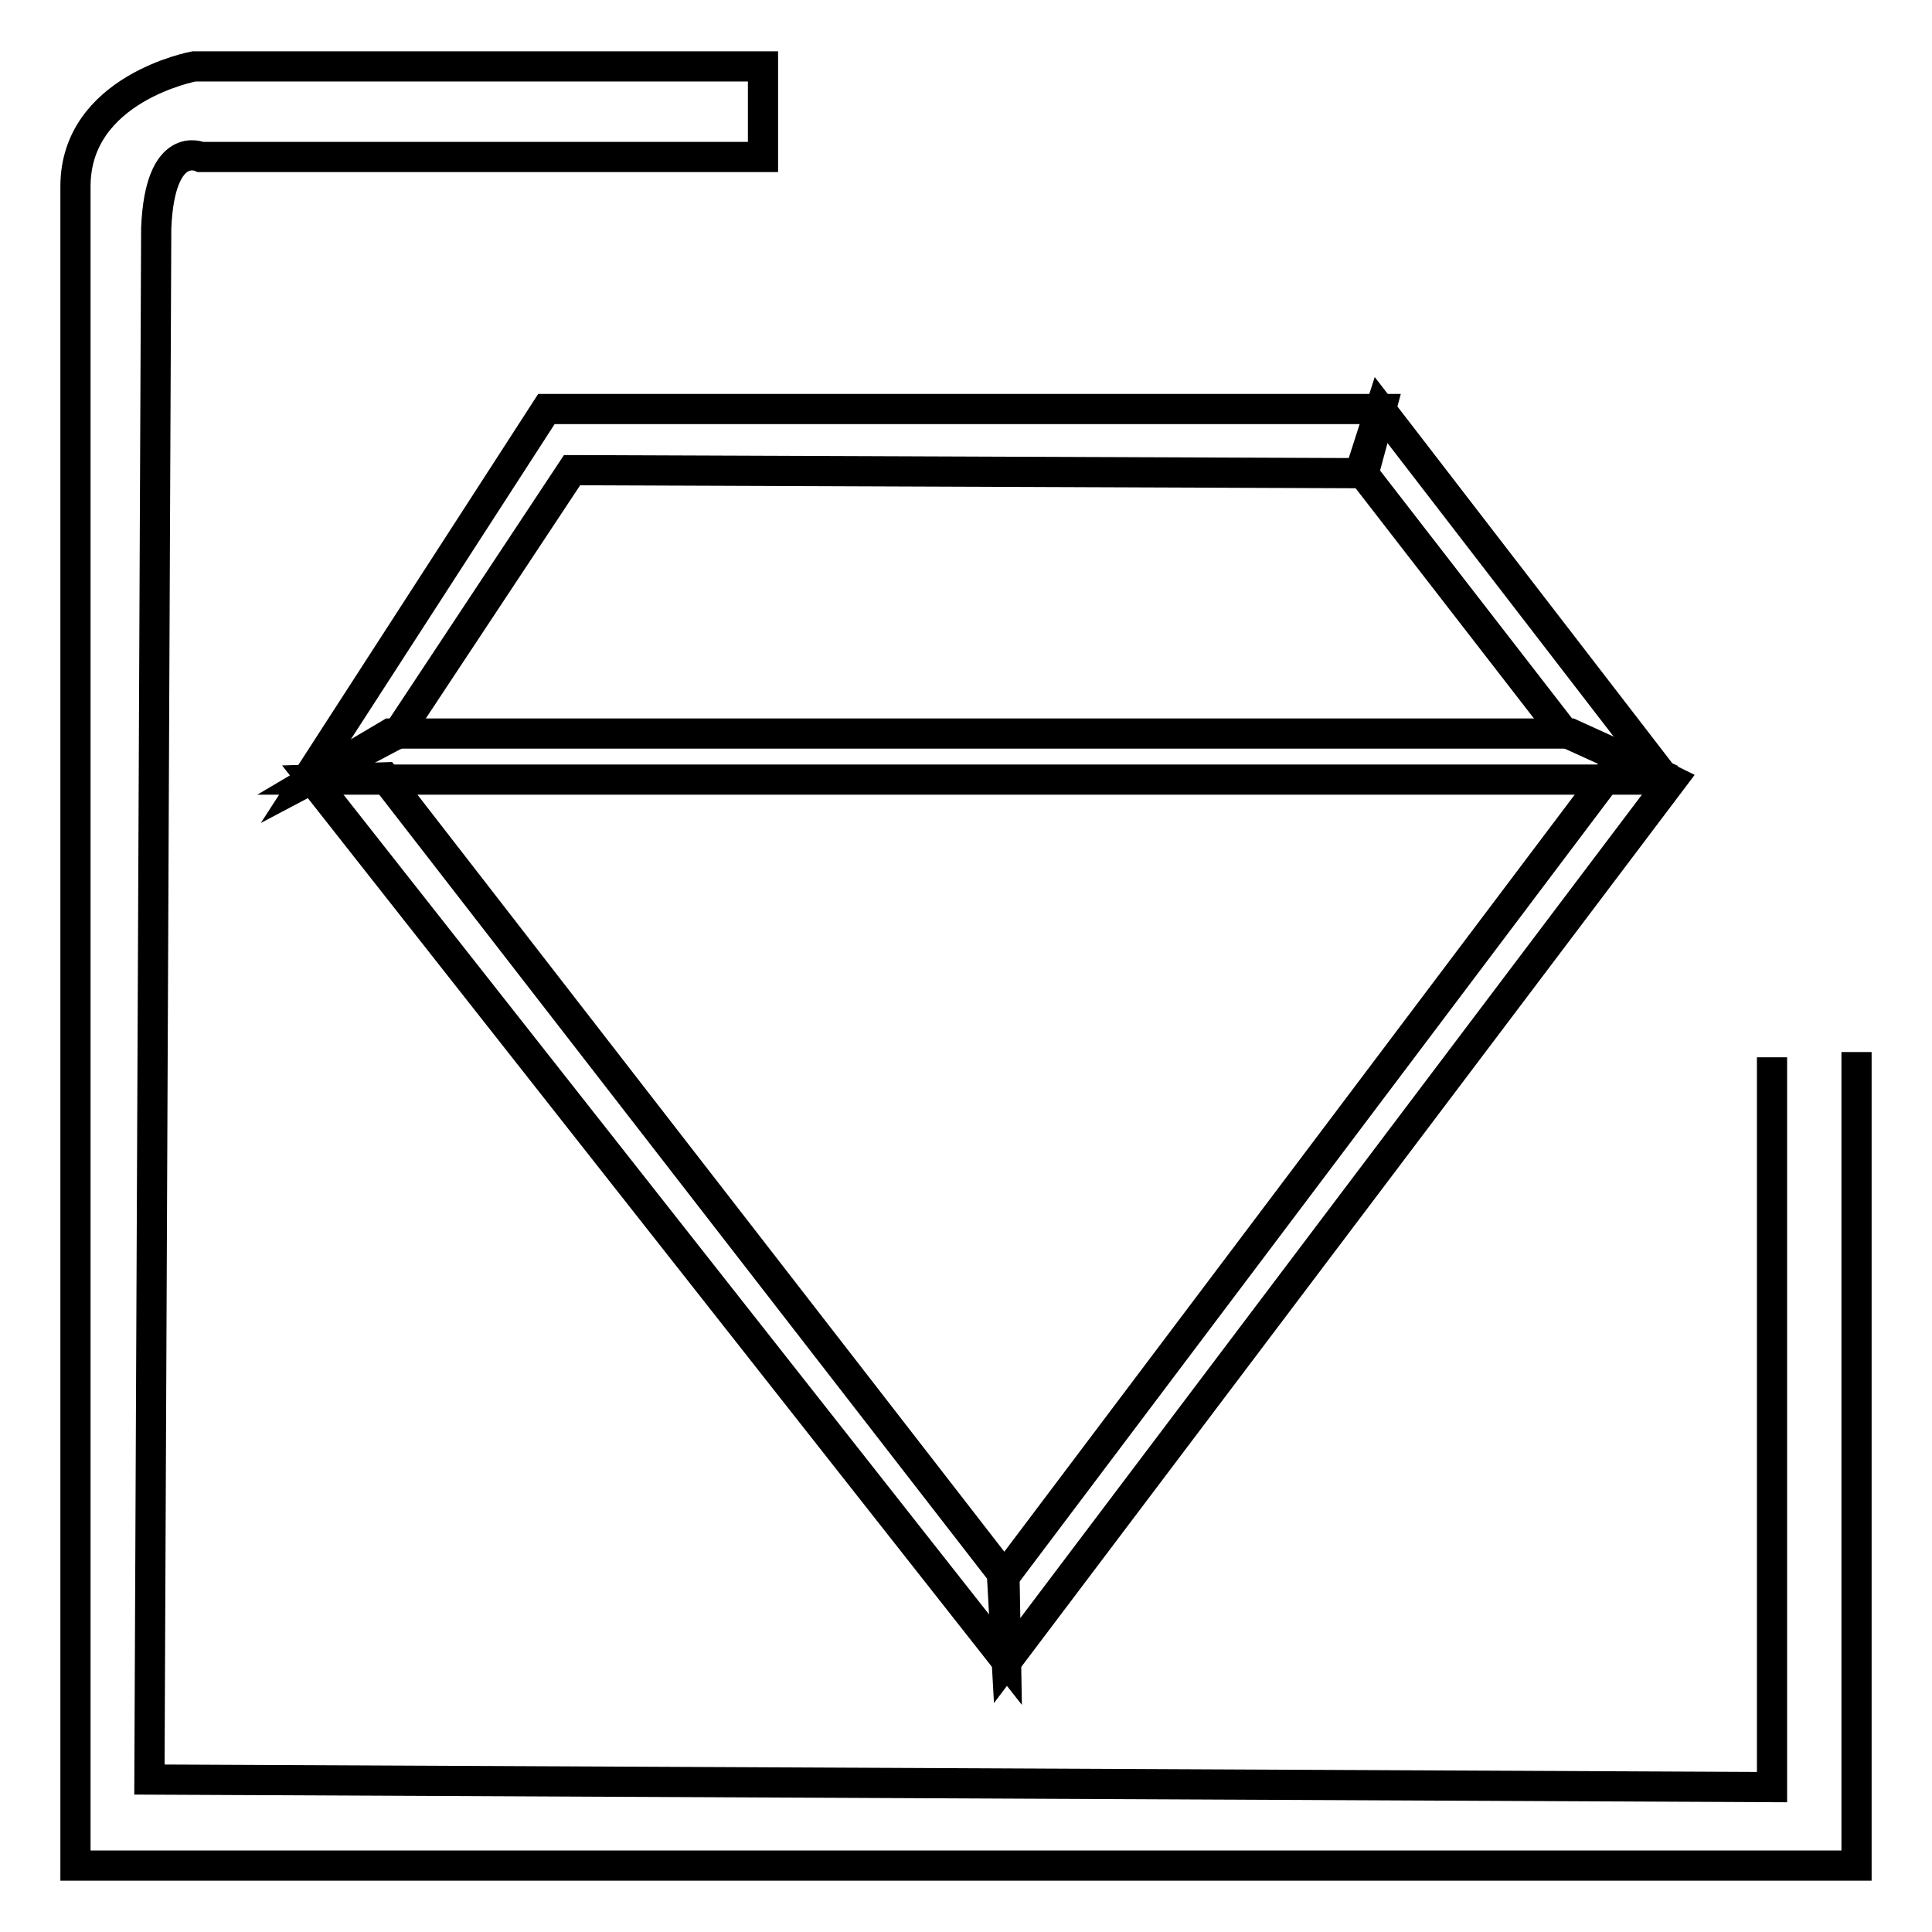
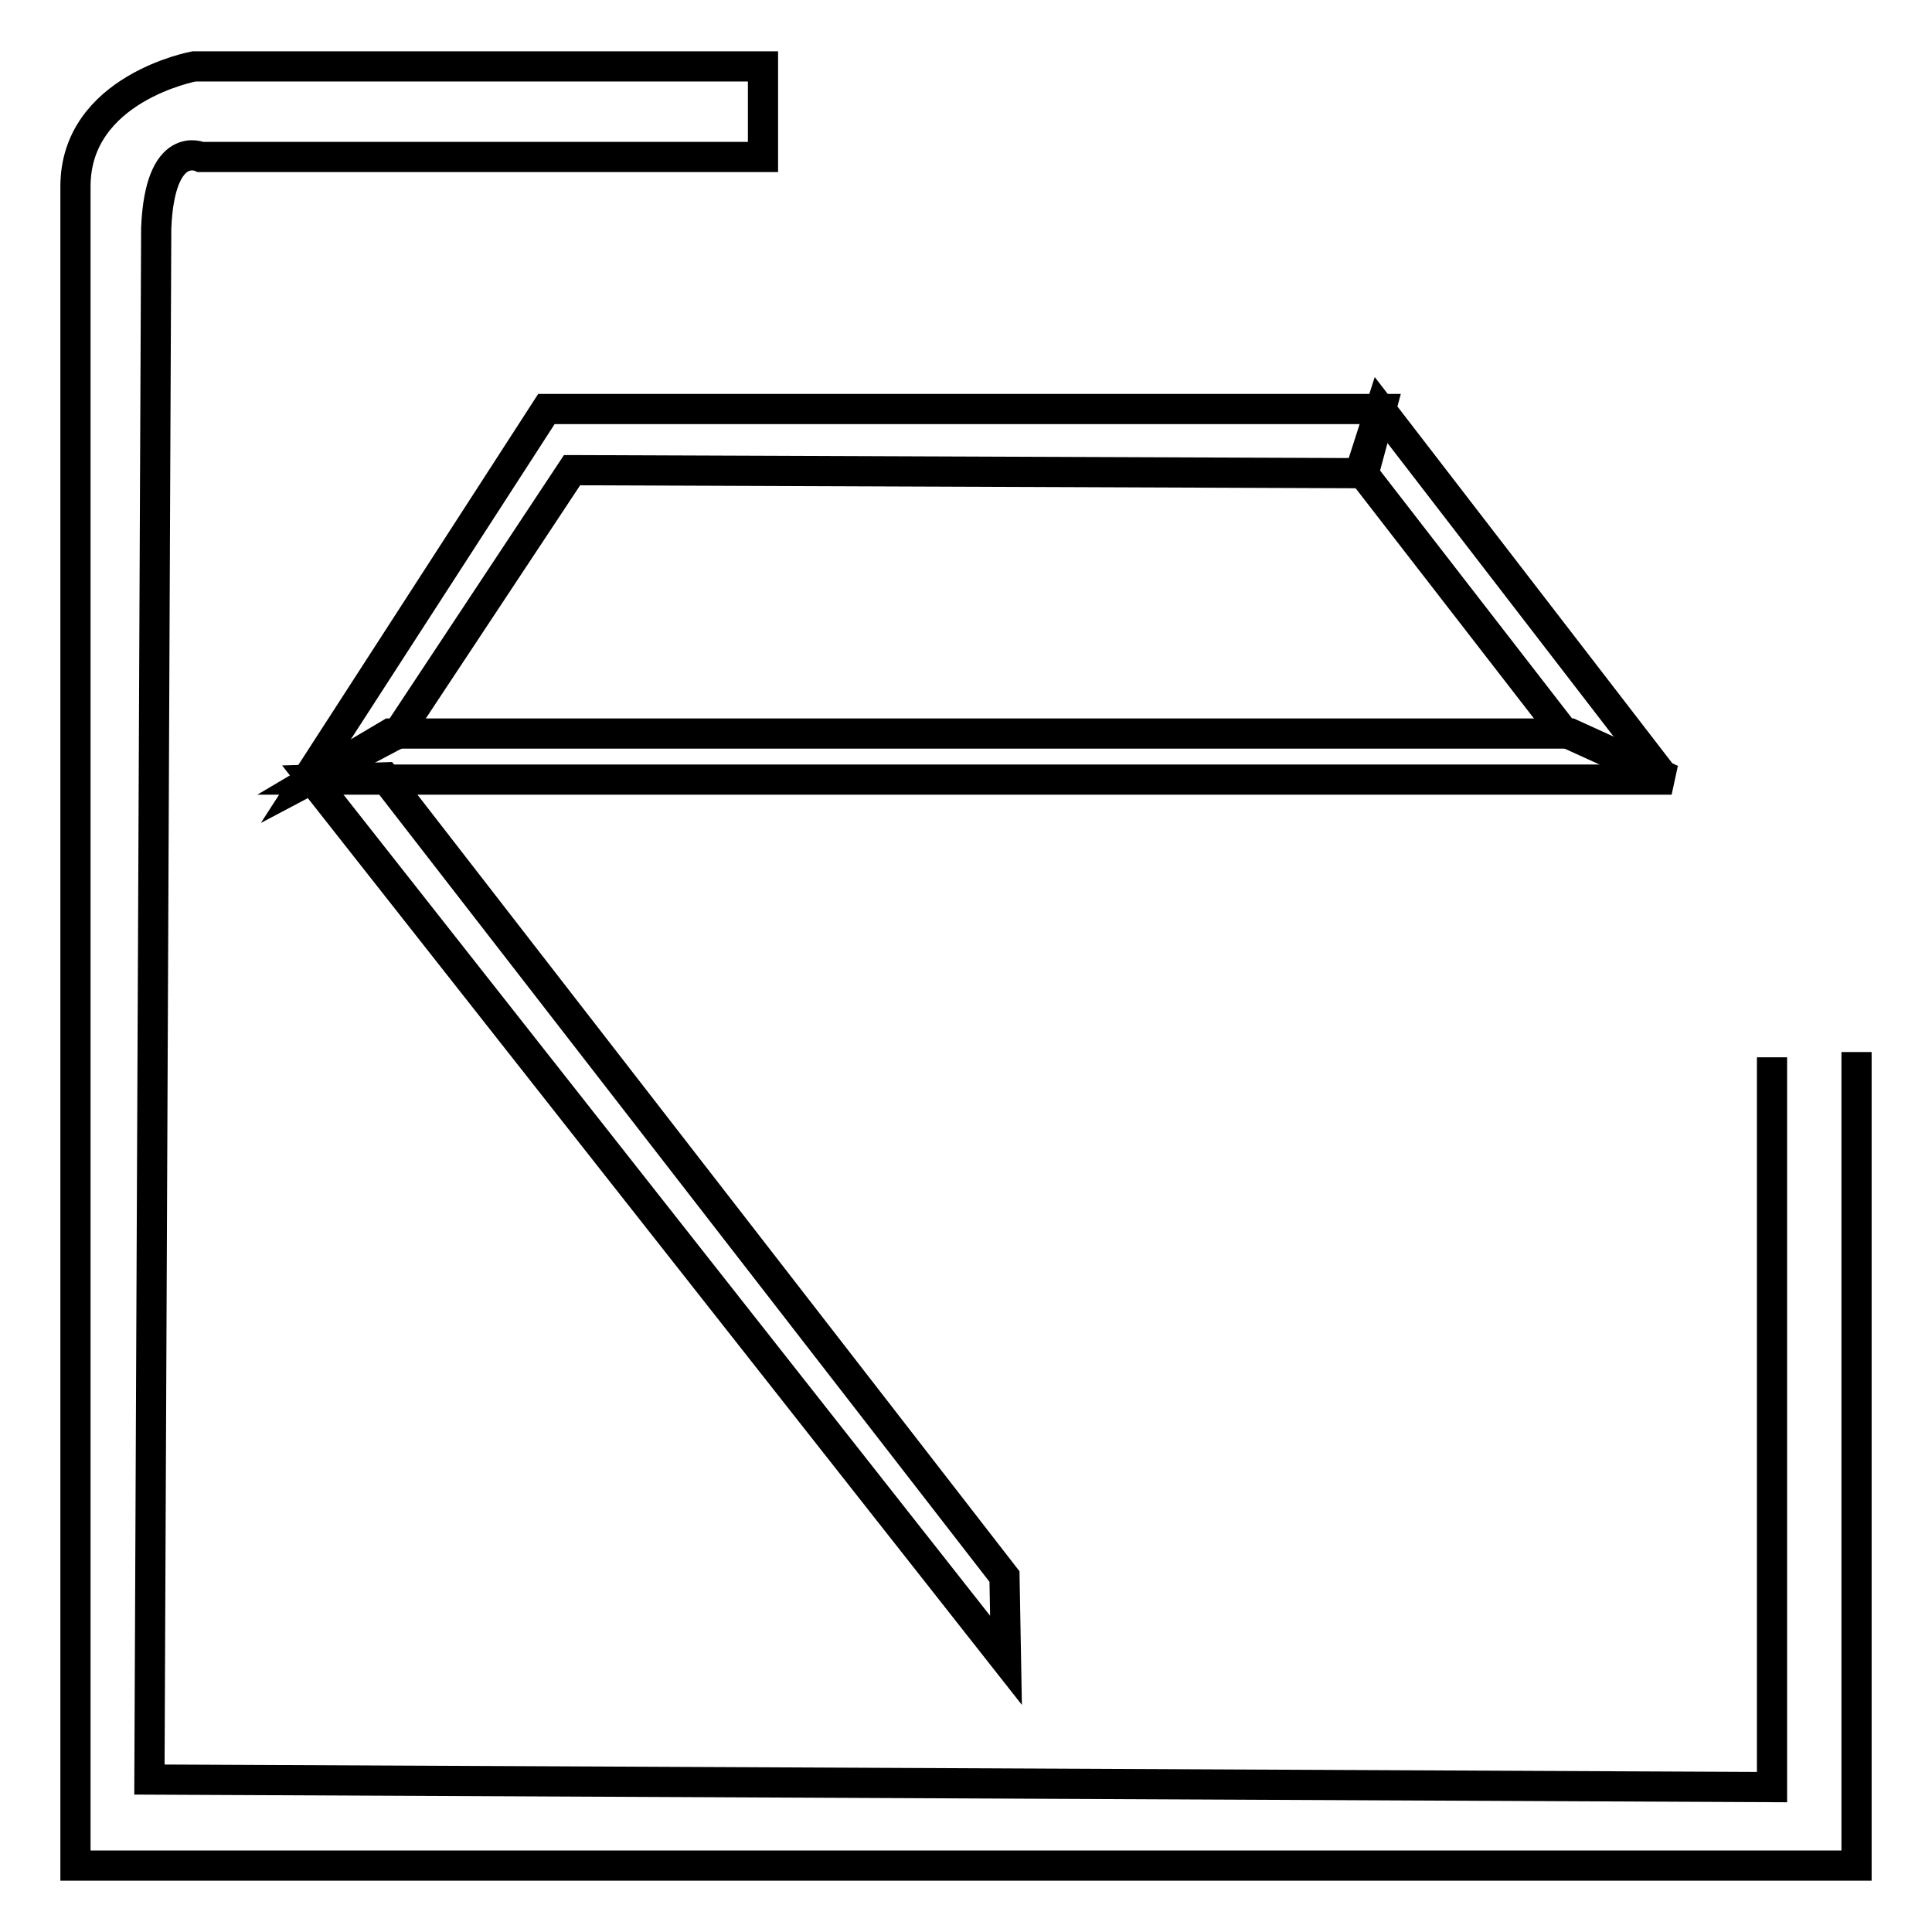
<svg xmlns="http://www.w3.org/2000/svg" version="1.1" x="0px" y="0px" viewBox="0 0 256 256" enable-background="new 0 0 256 256" xml:space="preserve">
  <g>
    <g>
      <path stroke-width="4" fill-opacity="0" stroke="#000000" d="M234.8,140.1v96.7l-215-1l0.9-205.6c0.5-11.9,5.9-9.4,5.9-9.4h74.5V8.8H25.7c0,0-15.7,2.9-15.7,15.9v222.5h236V139.4" />
      <path stroke-width="4" fill-opacity="0" stroke="#000000" d="M58.6,20.9" />
      <path stroke-width="4" fill-opacity="0" stroke="#000000" d="M58.6,20.9" />
      <path stroke-width="4" fill-opacity="0" stroke="#000000" d="M77,54.2" />
      <path stroke-width="4" fill-opacity="0" stroke="#000000" d="M58.6,75" />
      <path stroke-width="4" fill-opacity="0" stroke="#000000" d="M66.6,75" />
      <path stroke-width="4" fill-opacity="0" stroke="#000000" d="M58.6,75" />
      <path stroke-width="4" fill-opacity="0" stroke="#000000" d="M66.6,75" />
      <path stroke-width="4" fill-opacity="0" stroke="#000000" d="M66.6,75" />
      <path stroke-width="4" fill-opacity="0" stroke="#000000" d="M76.5,63.6" />
      <path stroke-width="4" fill-opacity="0" stroke="#000000" d="M66.6,75" />
      <path stroke-width="4" fill-opacity="0" stroke="#000000" d="M75.8,62.3L52.7,97.2l-12.3,6.5l32-49.5h110.6l-2.3,8.5L76.2,62.3H75.8z" />
      <path stroke-width="4" fill-opacity="0" stroke="#000000" d="M180.3,62.3l26.8,34.6l13.4,6.1l-37.6-48.8L180.3,62.3z" />
-       <path stroke-width="4" fill-opacity="0" stroke="#000000" d="M122.6,218" />
      <path stroke-width="4" fill-opacity="0" stroke="#000000" d="M81.7,63.6" />
      <path stroke-width="4" fill-opacity="0" stroke="#000000" d="M130,63.6" />
      <path stroke-width="4" fill-opacity="0" stroke="#000000" d="M109.5,91.3" />
      <path stroke-width="4" fill-opacity="0" stroke="#000000" d="M66.6,63" />
      <path stroke-width="4" fill-opacity="0" stroke="#000000" d="M51.7,97.2h156.4l13.4,6.1H41.4L51.7,97.2z" />
      <path stroke-width="4" fill-opacity="0" stroke="#000000" d="M133.3,220L41.4,103.3L51,103l82.1,105.9L133.3,220z" />
-       <path stroke-width="4" fill-opacity="0" stroke="#000000" d="M132.8,209.3l0.6,10.8l88.1-116.7l-6.5-3.2L132.8,209.3z" />
    </g>
  </g>
</svg>